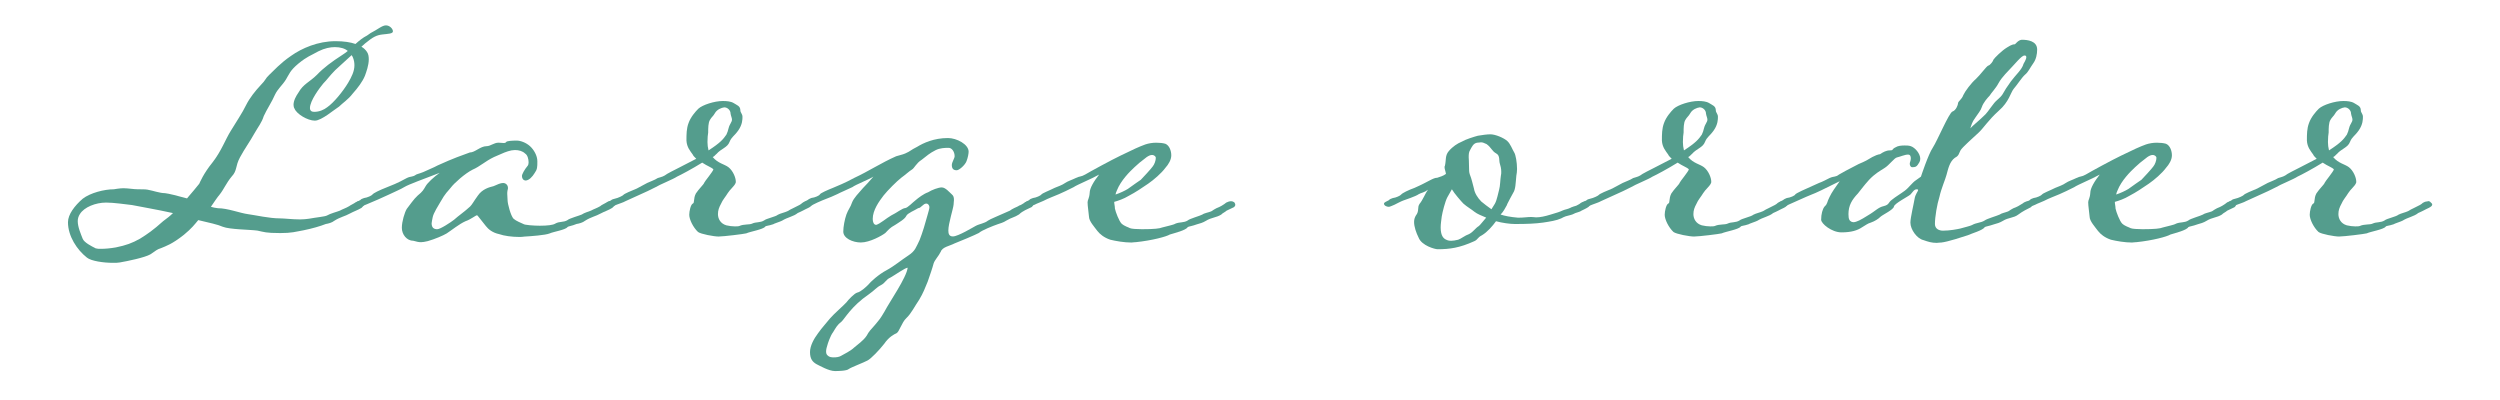
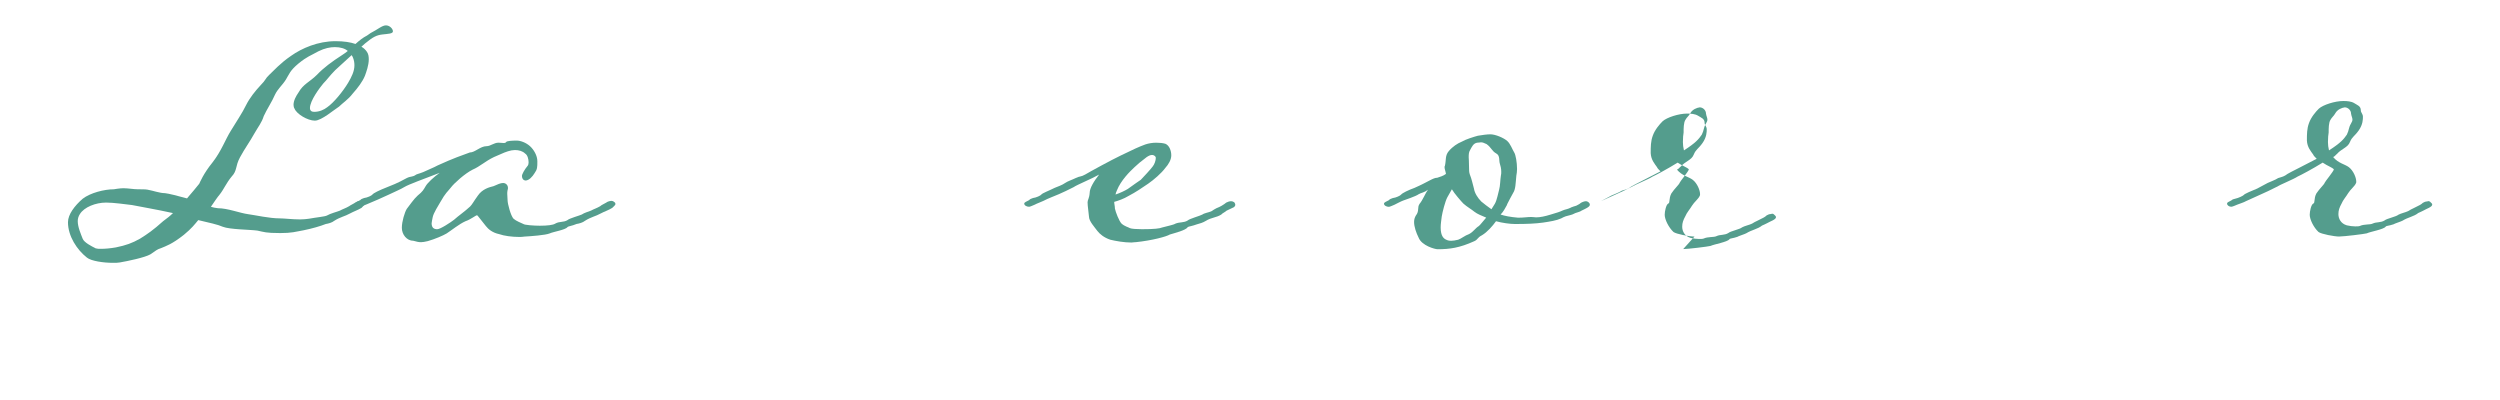
<svg xmlns="http://www.w3.org/2000/svg" id="_レイヤー_2" data-name="レイヤー 2" viewBox="0 0 100 16">
  <defs>
    <style>
      .cls-1 {
        fill: #549d8d;
      }

      .cls-2 {
        fill: none;
      }

      .cls-3 {
        isolation: isolate;
      }
    </style>
  </defs>
  <g id="_文字" data-name="文字">
    <g>
      <g id="Large_order" data-name="Large order" class="cls-3">
        <g class="cls-3">
          <path class="cls-1" d="M11.179,9.322c-.546,0-.616-.042-.882-.098-.308-.042-1.106-.042-1.387-.154-.182-.084-.56-.168-.98-.266-.126.153-.266.336-.574.588-.477.378-.714.448-.911.532-.182.056-.196.098-.434.252-.224.126-.896.267-1.219.322-.07.015-.168.015-.28.015-.364,0-.869-.07-1.037-.211-.392-.308-.756-.854-.756-1.414,0-.309.266-.659.588-.938.308-.238.869-.379,1.247-.379,0,0,.238-.042.378-.042.196,0,.406.042.588.042.154,0,.294,0,.378.015.238.042.49.14.701.14.14.014.532.112.882.21l.07-.084c.351-.406.378-.462.42-.504.028-.057.168-.406.532-.854.35-.448.518-.925.729-1.261.21-.351.462-.715.616-1.037.14-.279.364-.56.574-.784.224-.224.182-.266.35-.42.168-.154.435-.462.869-.757.434-.308,1.079-.588,1.779-.588.336,0,.603.042.799.112.14-.126.294-.253.462-.337l.14-.098c.28-.14.462-.309.616-.309s.28.141.28.238c0,.099-.196.099-.42.126-.238.028-.378.099-.7.364l-.14.126c.098.057.168.126.224.211.056.084.07.182.07.294,0,.238-.098.504-.154.658-.098.238-.28.477-.49.714-.182.238-.406.379-.546.519-.182.112-.7.561-.966.561-.294,0-.729-.267-.812-.477-.028-.042-.042-.098-.042-.154,0-.168.098-.35.196-.49.196-.35.448-.42.742-.714.266-.28.588-.519,1.022-.799.07-.042.14-.098.21-.153-.112-.099-.294-.154-.518-.154-.182,0-.406.042-.658.168-.322.182-.435.196-.798.49-.351.294-.364.42-.504.645-.14.224-.322.364-.435.602-.112.267-.336.603-.448.854-.084.267-.21.406-.378.701-.168.308-.378.588-.574.952-.196.364-.098.519-.336.771-.21.252-.308.504-.476.714-.098.112-.224.309-.35.49.084.028.168.043.28.057.393,0,.883.196,1.205.238.309.042.854.168,1.261.168.182,0,.519.042.827.042.126,0,.252-.014.35-.028.308-.056.63-.084.714-.126.14-.084.42-.154.519-.196.126-.069.238-.098.378-.182.028-.028.182-.099.238-.141.042-.027.112-.056.168-.069.084,0,.126.014.154.042.056.027.056.069.056.098-.028.042-.084.098-.126.141-.168.098-.308.14-.462.224-.196.112-.393.14-.63.294-.084.07-.238.112-.336.126-.21.084-.546.183-.896.253-.322.056-.448.111-.953.111ZM6.921,8.524c-.63-.141-1.442-.28-1.639-.322-.252-.028-.729-.099-1.037-.099-.42,0-.882.183-1.051.463-.056.084-.084.182-.084.28,0,.237.126.518.196.7.056.154.364.308.504.378.014.014.028.014.042.014.042.015.098.015.196.015.14,0,.351-.015.588-.057.406-.084.645-.168.967-.35.294-.183.518-.336.924-.7.154-.112.28-.211.392-.322ZM14.065,2.206c-.266.252-.546.49-.658.602-.224.225-.322.379-.477.533-.14.168-.532.686-.532.98,0,.111.07.153.168.153.21,0,.393-.084.519-.182.266-.183.63-.631.84-.98.14-.238.252-.463.252-.7,0-.099-.014-.211-.07-.337l-.042-.069Z" />
          <path class="cls-1" d="M14.633,8.187c-.042.015-.182.084-.224.084-.098,0-.196-.056-.196-.126,0-.056.098-.084.196-.14.042-.056.098-.056.154-.084.126-.014.308-.098.336-.141.042-.056.266-.168.588-.294.476-.182.644-.294.784-.364.168-.084.224-.027.378-.14.056-.028.21-.056.434-.168.294-.126.336-.154.42-.196.644-.294.98-.406,1.289-.519.21,0,.42-.252.672-.252.154,0,.294-.14.476-.14.056,0,.154.014.224.014.028,0,.07-.014.084-.042.028-.042.238-.056.42-.056.154,0,.378.084.532.224.154.14.294.378.294.603,0,.238,0,.322-.112.477-.084.14-.224.294-.364.294-.112-.015-.14-.112-.14-.183,0-.069.098-.252.238-.42.014-.014.028-.07.028-.126,0-.126-.042-.294-.14-.351-.098-.098-.252-.14-.406-.14-.042,0-.098.014-.14.014-.196.042-.322.099-.701.267-.35.168-.56.378-.854.504-.308.154-.742.546-.868.715-.14.182-.196.182-.434.602-.267.448-.28.49-.322.729,0,.042-.014.07-.014.099,0,.182.098.237.224.237s.546-.279.672-.378c.168-.154.42-.322.645-.532.084-.084.126-.182.308-.434.182-.267.462-.337.63-.379.154-.07.28-.126.378-.126.112,0,.196.084.196.196,0,.028,0,.056-.014.084-.014.056-.014.112-.014.154,0,.098.014.168.014.266,0,.126.126.616.238.729.112.099.308.168.392.21.042.042.42.07.658.07.309,0,.533-.028.617-.084.168-.098.336-.042.49-.14.07-.07.49-.183.574-.225.098-.07.266-.112.364-.154.126-.069.238-.098.378-.182.014-.028.168-.099.238-.141.028-.027.098-.056.196-.069.042,0,.084.014.112.042.056.027.056.069.056.098-.014.042-.084.098-.126.141-.154.098-.308.14-.462.224-.196.112-.392.14-.63.294-.084.07-.238.112-.336.126-.196.084-.322.084-.364.126-.084.112-.561.183-.714.253-.168.069-.743.111-1.009.126-.07.014-.14.014-.224.014-.266,0-.588-.042-.784-.112-.266-.056-.435-.196-.532-.322-.182-.224-.336-.434-.351-.434-.056,0-.252.168-.462.238-.252.111-.561.364-.756.49-.14.084-.462.224-.757.308-.126.028-.196.042-.266.042-.084,0-.168-.014-.308-.056-.266,0-.462-.252-.462-.519,0-.252.112-.616.196-.756.112-.141.28-.393.435-.532.21-.169.238-.238.322-.379.07-.126.322-.364.561-.532-.659.252-1.233.462-1.401.561-.154.098-.462.224-.63.308-.14.07-.714.322-.924.406Z" />
-           <path class="cls-1" d="M28.761,9.462c-.21,0-.729-.099-.84-.183-.196-.182-.351-.504-.351-.687,0-.14.056-.406.14-.448.084-.027.014-.195.126-.406.126-.195.309-.35.336-.434,0-.028.364-.463.364-.532-.084-.084-.238-.126-.448-.267-.406.252-.854.49-1.009.561-.14.098-.7.322-.854.42-.154.084-.49.238-.588.28l-.616.28c-.098.056-.21.084-.35.14-.042.015-.182.084-.238.084-.084,0-.168-.056-.168-.126,0-.056.07-.069.168-.126.056-.056.126-.056.154-.069.14-.028.336-.126.35-.154.028-.042.322-.168.532-.252l.42-.225c.112-.056.294-.112.42-.196.182-.056.224-.056.378-.168.084-.056.771-.392,1.163-.603-.07-.069-.126-.126-.14-.168-.098-.14-.238-.294-.252-.56,0-.253,0-.477.084-.701.084-.238.266-.448.392-.574.168-.154.645-.308.98-.308.154,0,.322.014.435.084.126.084.266.112.266.294,0,.084.084.14.084.252,0,.099,0,.309-.168.547-.168.237-.266.252-.351.462-.084.224-.336.266-.518.477-.056.042-.084.098-.154.126.21.252.462.28.63.406.182.14.294.42.294.574,0,.027,0,.056-.014.069-.042.112-.224.253-.308.393-.084.141-.21.28-.266.42-.084.154-.126.267-.126.421,0,.182.098.378.336.448.112.027.238.042.336.042.07,0,.14,0,.182-.015.182-.084.406-.042.518-.098.14-.07.322-.028.476-.126.07-.07.477-.154.546-.225.098-.056.294-.098.378-.14.098-.042.028-.028.238-.126.252-.126.294-.141.364-.21.042-.028.112-.057.168-.057.028,0,.042-.014.056-.014.028,0,.056.014.07.028.042.042.084.069.084.111,0,.099-.238.169-.35.238-.07.042-.126.057-.21.099-.168.14-.406.168-.63.308-.042.028-.351.126-.351.141-.196.069-.294.056-.322.098-.084.112-.603.196-.757.267-.098.027-.91.126-1.092.126ZM28.299,5.68c0,.112.014.224.042.336.477-.308.588-.448.714-.63.098-.196.056-.252.168-.448.042-.07.056-.112.056-.154,0-.07-.042-.141-.056-.238,0-.14-.126-.252-.252-.252-.112.014-.294.084-.378.238-.07.126-.126.14-.196.266-.07.112-.07.337-.07.505-.014.069-.028.224-.028.378Z" />
-           <path class="cls-1" d="M37.624,10.078c-.07.154-.238.322-.28.462-.042.168-.154.49-.238.729-.098.238-.182.462-.336.715-.182.266-.322.56-.518.742-.182.168-.28.546-.392.603-.098.042-.308.153-.49.42-.196.252-.532.603-.672.672-.154.084-.645.267-.743.337-.084.084-.476.084-.56.084-.238,0-.603-.21-.743-.28-.14-.084-.252-.196-.252-.477,0-.252.154-.532.322-.756.168-.238.322-.393.476-.589.154-.182.574-.546.658-.645.07-.098.322-.364.435-.392.14-.028.35-.225.434-.309.084-.112.42-.42.742-.588.309-.168.588-.406.869-.589.28-.182.308-.336.448-.616.112-.28.238-.7.308-.967.042-.168.084-.266.084-.35,0-.057-.042-.141-.126-.141-.126,0-.21.183-.322.183-.154.098-.42.196-.476.308-.056.127-.28.253-.448.364-.21.112-.266.196-.392.322-.126.099-.617.379-.98.379-.322,0-.701-.169-.701-.435,0-.196.056-.49.126-.687.07-.196.168-.294.224-.477.07-.182.266-.378.435-.574.112-.111.252-.266.42-.462-.168.112-.714.322-.84.42-.168.084-.504.225-.602.28-.084.042-.336.154-.603.252-.112.042-.28.126-.364.168-.014.015-.154.084-.224.084s-.168-.056-.182-.126c0-.056.07-.084.182-.14.07-.056.098-.056.154-.084.14-.014.322-.098.336-.141.028-.056.322-.182.532-.266.546-.225.701-.322.84-.393.575-.266,1.079-.602,1.681-.868.028-.014.28-.07.364-.112.224-.098.196-.126.476-.266.252-.154.672-.351,1.233-.351.35,0,.826.252.826.547,0,.069-.028.237-.084.378-.056.154-.294.364-.392.364-.126,0-.196-.057-.196-.21,0-.112.112-.267.112-.351,0-.182-.112-.336-.238-.336s-.35,0-.532.098c-.224.112-.35.225-.546.378-.224.141-.294.337-.392.393s-.28.225-.42.322c-.168.126-.56.519-.714.715-.182.237-.434.588-.434.938,0,.126.042.237.14.237.154-.042.406-.266.602-.378.21-.098.448-.294.561-.294.098-.014.294-.225.406-.309.112-.098.336-.266.504-.322.154-.098.42-.195.546-.195.154,0,.309.195.406.279.07.057.084.127.084.225,0,.056-.014.112-.014.182-.014.169-.21.757-.21,1.037,0,.126.028.238.182.238.21,0,.827-.379.911-.421.154-.084.35-.098.49-.21.07-.056.49-.224.827-.378.112-.042.028-.028.224-.126.056-.028.168-.07.196-.099.056-.014.126-.056.21-.111.042-.028.126-.07.196-.07.042,0,.084.014.112.042.028.042.042.07.042.098,0,.057-.042.084-.056.099-.168.084-.364.154-.504.294-.196.126-.28.112-.518.252-.098.07-.252.112-.336.141-.196.069-.63.238-.756.35-.126.07-.826.364-.98.421-.182.098-.49.14-.546.336ZM35.621,11.101c-.196.084-.196.21-.392.309-.168.084-.238.195-.477.363-.7.477-.966.98-1.092,1.093-.168.126-.224.238-.336.421-.112.14-.224.49-.224.504-.028.084-.056.182-.056.266,0,.07.014.127.07.169.056.056.14.069.238.069s.21-.014.28-.056c.126-.07.406-.21.532-.336.126-.112.378-.28.504-.477.098-.182.14-.21.336-.435.196-.238.196-.224.378-.532.196-.378.883-1.358.925-1.751-.098,0-.532.309-.687.393Z" />
          <path class="cls-1" d="M45.421,9.686c-.056,0-.112.015-.168.015-.28,0-.616-.057-.84-.112-.252-.084-.42-.225-.518-.351-.112-.154-.336-.392-.336-.574-.014-.182-.056-.42-.056-.574,0-.098.07-.154.084-.378,0-.183.168-.463.378-.729-.322.182-.882.406-1.022.504-.154.084-.49.238-.588.28-.154.07-.434.168-.616.267-.112.056-.252.098-.35.153-.042.015-.182.084-.224.084-.098,0-.196-.056-.196-.126,0-.056.098-.084.196-.14.042-.056.098-.056.154-.084.126-.014.308-.098.336-.141.042-.056.308-.153.532-.266.098-.042.308-.112.42-.196.098-.07.28-.126.42-.196.168-.084.21-.042.378-.14.21-.126,1.064-.589,1.415-.757.546-.266.729-.35.995-.448.126-.042.28-.069.434-.069.14,0,.266.014.364.042.168.069.238.294.238.462,0,.182-.112.364-.238.504-.154.211-.462.477-.686.631-.267.182-.491.336-.785.49-.182.112-.42.196-.574.238,0,.084.028.168.028.266.028.141.168.505.266.603.126.112.266.14.336.182.056.028.28.042.476.042.504,0,.714-.027.812-.069.196-.057.448-.099.532-.154.168-.07.336-.028.49-.126.07-.07.49-.183.588-.238.07-.056.252-.084.35-.126.084-.042.028-.028.21-.126.07-.028.168-.07.21-.099.056-.027.168-.111.182-.126.056-.027.126-.056.196-.056.042,0,.084.014.126.042.028.042.042.07.042.098,0,.057-.042.084-.056.099-.084.042-.294.14-.294.14-.056.057-.168.099-.21.154-.196.126-.392.112-.616.252-.112.07-.252.112-.364.141-.182.069-.336.084-.364.111-.07.127-.532.238-.714.295-.14.084-.7.238-1.373.308ZM44.623,7.781c.168-.056.378-.153.49-.224.224-.168.462-.322.518-.364.07-.07.42-.448.476-.532.07-.084.126-.238.126-.351,0-.042-.056-.111-.154-.111-.056,0-.126.027-.21.084-.224.168-.392.308-.49.406-.196.182-.546.532-.701.924-.042.084-.042.112-.056.168Z" />
          <path class="cls-1" d="M62.838,8.299c.056-.028.168-.056.21-.07.042-.027.126-.056.182-.111.042-.028.14-.07.21-.07.056,0,.154.056.154.14,0,.057-.056.084-.07.099-.056.042-.266.14-.266.14-.07.057-.252.084-.308.126-.07.042-.182.057-.322.099-.056.014-.126.056-.182.084-.182.084-.448.126-.729.168-.308.042-.63.056-1.121.056-.196,0-.504-.042-.756-.111-.14.195-.35.434-.56.56-.196.099-.154.168-.308.238-.588.267-.981.322-1.471.322-.098,0-.63-.14-.756-.462-.098-.196-.182-.435-.182-.631,0-.098.028-.182.07-.252.154-.196.042-.322.154-.477.112-.126.252-.462.308-.518,0,0,0-.015.014-.042-.112.111-.28.126-.364.182-.112.084-.546.225-.616.252-.056.015-.35.168-.35.168-.042.015-.182.084-.224.084-.098,0-.196-.056-.196-.126,0-.056.098-.084.196-.14.042-.056.098-.056.154-.084.126-.014.308-.098.336-.141.042-.056.294-.182.532-.266.574-.252.742-.406.911-.406.126-.042.238-.07.35-.154-.014-.098-.056-.196-.056-.266,0-.028,0-.042.014-.057.056-.238,0-.406.154-.588.154-.183.35-.309.519-.378.168-.099.49-.196.644-.238.168-.028.364-.057.504-.057.196,0,.532.141.672.267.126.112.196.322.28.462.056.084.112.393.112.658,0,.099-.014.196-.028.267-.028.28-.028.546-.126.687-.084.14-.154.294-.238.448,0,.014-.014.027-.014.042-.07.126-.14.266-.252.378.168.056.378.098.7.126.224,0,.378-.028.519-.028.112,0,.154.015.196.015.168,0,.364-.042.588-.112.28-.084.336-.098.49-.168.098-.042.182-.042.322-.112ZM59.448,8.705c-.196-.084-.35-.14-.476-.238-.098-.084-.294-.196-.435-.322-.084-.084-.364-.406-.462-.574l-.182.322c-.084.154-.196.589-.224.771-.014.141-.042.28-.042.435,0,.35.126.448.224.49.056.028.112.042.196.042.07,0,.168-.014.28-.042.126-.042.266-.168.434-.225.168-.084.252-.238.392-.322.056-.042.168-.195.294-.336ZM59.658,8.369l.14-.225c.084-.153.126-.42.168-.56.042-.141.042-.393.07-.561.014-.056.014-.098.014-.154,0-.126-.028-.238-.056-.322-.042-.126.014-.322-.14-.406-.182-.098-.196-.238-.392-.378-.112-.056-.168-.07-.224-.07-.042,0-.084.015-.154.015-.154.027-.21.168-.28.294-.056.084-.056.196-.056.294,0,.07.014.126.014.42,0,.084,0,.168.028.253.084.21.112.378.168.574.028.182.154.378.294.518.098.084.266.21.406.309Z" />
-           <path class="cls-1" d="M67.779,9.462c-.21,0-.729-.099-.84-.183-.196-.182-.351-.504-.351-.687,0-.14.056-.406.14-.448.084-.027.014-.195.126-.406.126-.195.309-.35.336-.434,0-.028.364-.463.364-.532-.084-.084-.238-.126-.448-.267-.406.252-.854.49-1.009.561-.14.098-.7.322-.854.42-.154.084-.49.238-.588.28l-.616.28c-.098.056-.21.084-.35.14-.042.015-.182.084-.238.084-.084,0-.168-.056-.168-.126,0-.056.07-.069.168-.126.056-.056.126-.056.154-.069.14-.028.336-.126.35-.154.028-.042.322-.168.532-.252l.42-.225c.112-.056.294-.112.42-.196.182-.056.224-.056.378-.168.084-.056.771-.392,1.163-.603-.07-.069-.126-.126-.14-.168-.098-.14-.238-.294-.252-.56,0-.253,0-.477.084-.701.084-.238.266-.448.392-.574.168-.154.645-.308.98-.308.154,0,.322.014.435.084.126.084.266.112.266.294,0,.084.084.14.084.252,0,.099,0,.309-.168.547-.168.237-.266.252-.351.462-.084.224-.336.266-.518.477-.056.042-.084.098-.154.126.21.252.462.28.63.406.182.14.294.42.294.574,0,.027,0,.056-.014.069-.042.112-.224.253-.308.393-.084.141-.21.28-.266.42-.084.154-.126.267-.126.421,0,.182.098.378.336.448.112.027.238.042.336.042.07,0,.14,0,.182-.015.182-.084.406-.042.518-.098.14-.07.322-.028.476-.126.07-.07.477-.154.546-.225.098-.056.294-.098.378-.14.098-.042.028-.028.238-.126.252-.126.294-.141.364-.21.042-.028.112-.057.168-.057.028,0,.042-.014.056-.014.028,0,.056.014.07.028.042.042.084.069.084.111,0,.099-.238.169-.35.238-.07.042-.126.057-.21.099-.168.14-.406.168-.63.308-.042.028-.351.126-.351.141-.196.069-.294.056-.322.098-.084.112-.603.196-.757.267-.098.027-.91.126-1.092.126ZM67.316,5.68c0,.112.014.224.042.336.477-.308.588-.448.714-.63.098-.196.056-.252.168-.448.042-.07.056-.112.056-.154,0-.07-.042-.141-.056-.238,0-.14-.126-.252-.252-.252-.112.014-.294.084-.378.238-.07.126-.126.14-.196.266-.07.112-.07.337-.07.505-.014.069-.028.224-.028.378Z" />
-           <path class="cls-1" d="M77.635,9.701c-.056,0-.112.014-.168.014-.196,0-.336-.042-.532-.112-.252-.056-.519-.42-.519-.7,0-.196.14-.771.168-.952.028-.183.14-.295.14-.351,0-.014-.014-.028-.056-.028-.112,0-.168.126-.252.21-.098.085-.63.351-.658.477-.014.126-.434.322-.532.406-.098.099-.238.183-.392.238-.14.042-.196.098-.364.196-.168.112-.406.196-.812.196-.392,0-.812-.351-.812-.505,0-.224.056-.434.14-.532.126-.112.084-.168.196-.378.084-.183.238-.393.406-.631-.644.322-.966.477-1.121.532-.28.112-.602.267-.924.406-.014.015-.154.084-.224.084-.07,0-.168-.056-.182-.126,0-.056.07-.084.182-.14.07-.056.098-.056.154-.084.14-.014.322-.098.336-.141.042-.056.322-.182.953-.462.126-.042.28-.126.42-.196.182-.084.238-.027.378-.14.07-.042.42-.238.785-.42.126-.057.238-.099.308-.141.378-.238.518-.252.546-.252.126-.084.252-.154.393-.154.168,0,.056-.042.238-.126.084-.056.224-.07.351-.07.084,0,.168,0,.252.028.168.056.378.294.378.504,0,.112-.056.169-.098.238-.056.084-.112.099-.224.099-.07,0-.098-.084-.098-.141,0-.056.042-.112.042-.21,0-.07-.014-.154-.112-.154-.126,0-.309.084-.435.112-.112.014-.308.309-.518.435-.154.098-.364.21-.603.462-.238.267-.266.322-.448.546-.238.253-.378.477-.378.827,0,.21.042.266.126.308.014,0,.042.015.07.015.126,0,.308-.099.574-.267.336-.196.406-.322.645-.378.224-.057.168-.141.322-.252.154-.126.35-.238.518-.364.168-.126.294-.322.448-.421.14-.098.196-.14.196-.14,0,0,.294-.896.476-1.163.182-.279.645-1.387.785-1.442.14-.042.224-.267.224-.336,0-.07.154-.154.21-.322.07-.154.322-.49.504-.645.168-.154.42-.504.49-.532.084-.014.21-.196.21-.238.042-.07.336-.364.546-.49.196-.126.266-.126.308-.126.028,0,.126-.168.28-.182.224,0,.616.042.616.392,0,.183-.042.393-.154.547-.14.195-.196.35-.336.462-.126.112-.322.42-.448.561-.126.153-.182.518-.602.882-.42.379-.603.687-.799.869-.182.168-.672.602-.728.714-.07.126-.056.21-.224.294-.21.154-.266.435-.336.687-.042.168-.21.547-.28.869-.098.308-.182.812-.182,1.092,0,.196.168.267.322.267.28,0,.561-.057.687-.084.196-.057.392-.099.476-.141.168-.098.35-.084.504-.182.084-.07.49-.183.603-.238.07-.056.238-.084.336-.126.084-.042.028-.028.21-.126.126-.042.252-.112.378-.196.042-.042.14-.084.21-.084.042,0,.084.014.112.042.042.042.056.07.056.098,0,.057-.056.084-.056.099-.168.084-.336.168-.504.294-.182.141-.392.112-.616.252-.112.07-.252.112-.364.141-.196.069-.336.084-.364.111-.07.127-.532.253-.672.322-.182.057-.798.267-1.079.295ZM78.812,5.134c.084-.099.35-.309.504-.463.168-.14.238-.28.406-.49.14-.196.266-.238.378-.406.112-.196.154-.266.336-.519.196-.266.448-.476.504-.7.014-.027.112-.182.112-.266,0-.042-.014-.07-.07-.07-.126,0-.35.309-.77.742-.098.112-.196.225-.28.379-.084.168-.294.392-.35.49-.084.084-.252.279-.308.448-.042.14-.154.266-.266.434-.126.168-.154.294-.196.421Z" />
-           <path class="cls-1" d="M85.446,9.686c-.056,0-.112.015-.168.015-.28,0-.616-.057-.84-.112-.252-.084-.42-.225-.518-.351-.112-.154-.336-.392-.336-.574-.014-.182-.056-.42-.056-.574,0-.098.07-.154.084-.378,0-.183.168-.463.378-.729-.322.182-.882.406-1.022.504-.154.084-.49.238-.588.28-.154.07-.434.168-.616.267-.112.056-.252.098-.35.153-.042.015-.182.084-.224.084-.098,0-.196-.056-.196-.126,0-.056.098-.084.196-.14.042-.056.098-.056.154-.084.126-.014.308-.098.336-.141.042-.056.308-.153.532-.266.098-.042.308-.112.42-.196.098-.07.28-.126.42-.196.168-.084.21-.042.378-.14.21-.126,1.064-.589,1.415-.757.546-.266.729-.35.995-.448.126-.042.28-.069.434-.069.14,0,.266.014.364.042.168.069.238.294.238.462,0,.182-.112.364-.238.504-.154.211-.462.477-.686.631-.267.182-.491.336-.785.49-.182.112-.42.196-.574.238,0,.084.028.168.028.266.028.141.168.505.266.603.126.112.266.14.336.182.056.028.28.042.476.042.504,0,.714-.027.812-.069.196-.057.448-.099.532-.154.168-.07.336-.028.49-.126.07-.07.49-.183.588-.238.07-.056.252-.084.35-.126.084-.042.028-.028.21-.126.07-.028.168-.07.21-.099.056-.027.168-.111.182-.126.056-.027.126-.056.196-.056.042,0,.084.014.126.042.028.042.042.07.042.098,0,.057-.042.084-.056.099-.084.042-.294.14-.294.14-.056.057-.168.099-.21.154-.196.126-.392.112-.616.252-.112.07-.252.112-.364.141-.182.069-.336.084-.364.111-.07.127-.532.238-.714.295-.14.084-.7.238-1.373.308ZM84.648,7.781c.168-.056.378-.153.49-.224.224-.168.462-.322.518-.364.07-.07.42-.448.476-.532.07-.084.126-.238.126-.351,0-.042-.056-.111-.154-.111-.056,0-.126.027-.21.084-.224.168-.392.308-.49.406-.196.182-.546.532-.701.924-.042.084-.042.112-.056.168Z" />
+           <path class="cls-1" d="M67.779,9.462c-.21,0-.729-.099-.84-.183-.196-.182-.351-.504-.351-.687,0-.14.056-.406.14-.448.084-.027.014-.195.126-.406.126-.195.309-.35.336-.434,0-.028.364-.463.364-.532-.084-.084-.238-.126-.448-.267-.406.252-.854.49-1.009.561-.14.098-.7.322-.854.42-.154.084-.49.238-.588.28l-.616.28l.42-.225c.112-.056.294-.112.42-.196.182-.056.224-.056.378-.168.084-.056.771-.392,1.163-.603-.07-.069-.126-.126-.14-.168-.098-.14-.238-.294-.252-.56,0-.253,0-.477.084-.701.084-.238.266-.448.392-.574.168-.154.645-.308.98-.308.154,0,.322.014.435.084.126.084.266.112.266.294,0,.084.084.14.084.252,0,.099,0,.309-.168.547-.168.237-.266.252-.351.462-.084.224-.336.266-.518.477-.056.042-.084.098-.154.126.21.252.462.28.63.406.182.14.294.42.294.574,0,.027,0,.056-.014.069-.042.112-.224.253-.308.393-.084.141-.21.28-.266.42-.084.154-.126.267-.126.421,0,.182.098.378.336.448.112.027.238.042.336.042.07,0,.14,0,.182-.015.182-.084.406-.042.518-.098.14-.07.322-.028.476-.126.07-.07.477-.154.546-.225.098-.056.294-.098.378-.14.098-.042.028-.028.238-.126.252-.126.294-.141.364-.21.042-.028.112-.057.168-.057.028,0,.042-.014.056-.014.028,0,.056.014.07.028.042.042.084.069.084.111,0,.099-.238.169-.35.238-.07.042-.126.057-.21.099-.168.14-.406.168-.63.308-.042.028-.351.126-.351.141-.196.069-.294.056-.322.098-.084.112-.603.196-.757.267-.098.027-.91.126-1.092.126ZM67.316,5.68c0,.112.014.224.042.336.477-.308.588-.448.714-.63.098-.196.056-.252.168-.448.042-.07.056-.112.056-.154,0-.07-.042-.141-.056-.238,0-.14-.126-.252-.252-.252-.112.014-.294.084-.378.238-.07.126-.126.14-.196.266-.07.112-.07.337-.07.505-.014.069-.028.224-.028.378Z" />
          <path class="cls-1" d="M93.58,9.462c-.21,0-.729-.099-.84-.183-.196-.182-.351-.504-.351-.687,0-.14.056-.406.14-.448.084-.027.014-.195.126-.406.126-.195.309-.35.336-.434,0-.028.364-.463.364-.532-.084-.084-.238-.126-.448-.267-.406.252-.854.49-1.009.561-.14.098-.7.322-.854.42-.154.084-.49.238-.588.28l-.617.28c-.098.056-.21.084-.35.14-.042.015-.182.084-.238.084-.084,0-.168-.056-.168-.126,0-.056.07-.069.168-.126.056-.056.126-.056.154-.069.14-.028.336-.126.35-.154.028-.042.322-.168.532-.252l.42-.225c.112-.056.294-.112.42-.196.182-.056.225-.056.378-.168.084-.056.771-.392,1.163-.603-.07-.069-.126-.126-.14-.168-.098-.14-.238-.294-.252-.56,0-.253,0-.477.084-.701.084-.238.266-.448.392-.574.168-.154.645-.308.98-.308.154,0,.322.014.435.084.126.084.266.112.266.294,0,.084.084.14.084.252,0,.099,0,.309-.168.547-.168.237-.266.252-.351.462-.084.224-.336.266-.518.477-.056.042-.084.098-.154.126.21.252.462.28.63.406.182.14.294.42.294.574,0,.027,0,.056-.014.069-.042.112-.224.253-.308.393-.084.141-.21.28-.266.42-.084.154-.126.267-.126.421,0,.182.098.378.336.448.112.027.238.042.336.042.07,0,.14,0,.182-.015.182-.084.406-.042.518-.098.14-.07.322-.028.477-.126.07-.07.476-.154.546-.225.098-.056.294-.098.378-.14.098-.042.028-.028.238-.126.252-.126.294-.141.364-.21.042-.028.112-.057.168-.057.028,0,.042-.014.056-.014.028,0,.056.014.07.028.042.042.084.069.084.111,0,.099-.238.169-.35.238-.07.042-.126.057-.21.099-.168.14-.406.168-.63.308-.042.028-.351.126-.351.141-.196.069-.294.056-.322.098-.084.112-.603.196-.757.267-.098.027-.91.126-1.092.126ZM93.118,5.68c0,.112.014.224.042.336.477-.308.588-.448.714-.63.098-.196.056-.252.168-.448.042-.07.056-.112.056-.154,0-.07-.042-.141-.056-.238,0-.14-.126-.252-.252-.252-.112.014-.294.084-.378.238-.07.126-.126.14-.196.266-.07.112-.07.337-.07.505-.014.069-.028.224-.028.378Z" />
        </g>
      </g>
-       <rect class="cls-2" width="100" height="16" />
    </g>
  </g>
</svg>